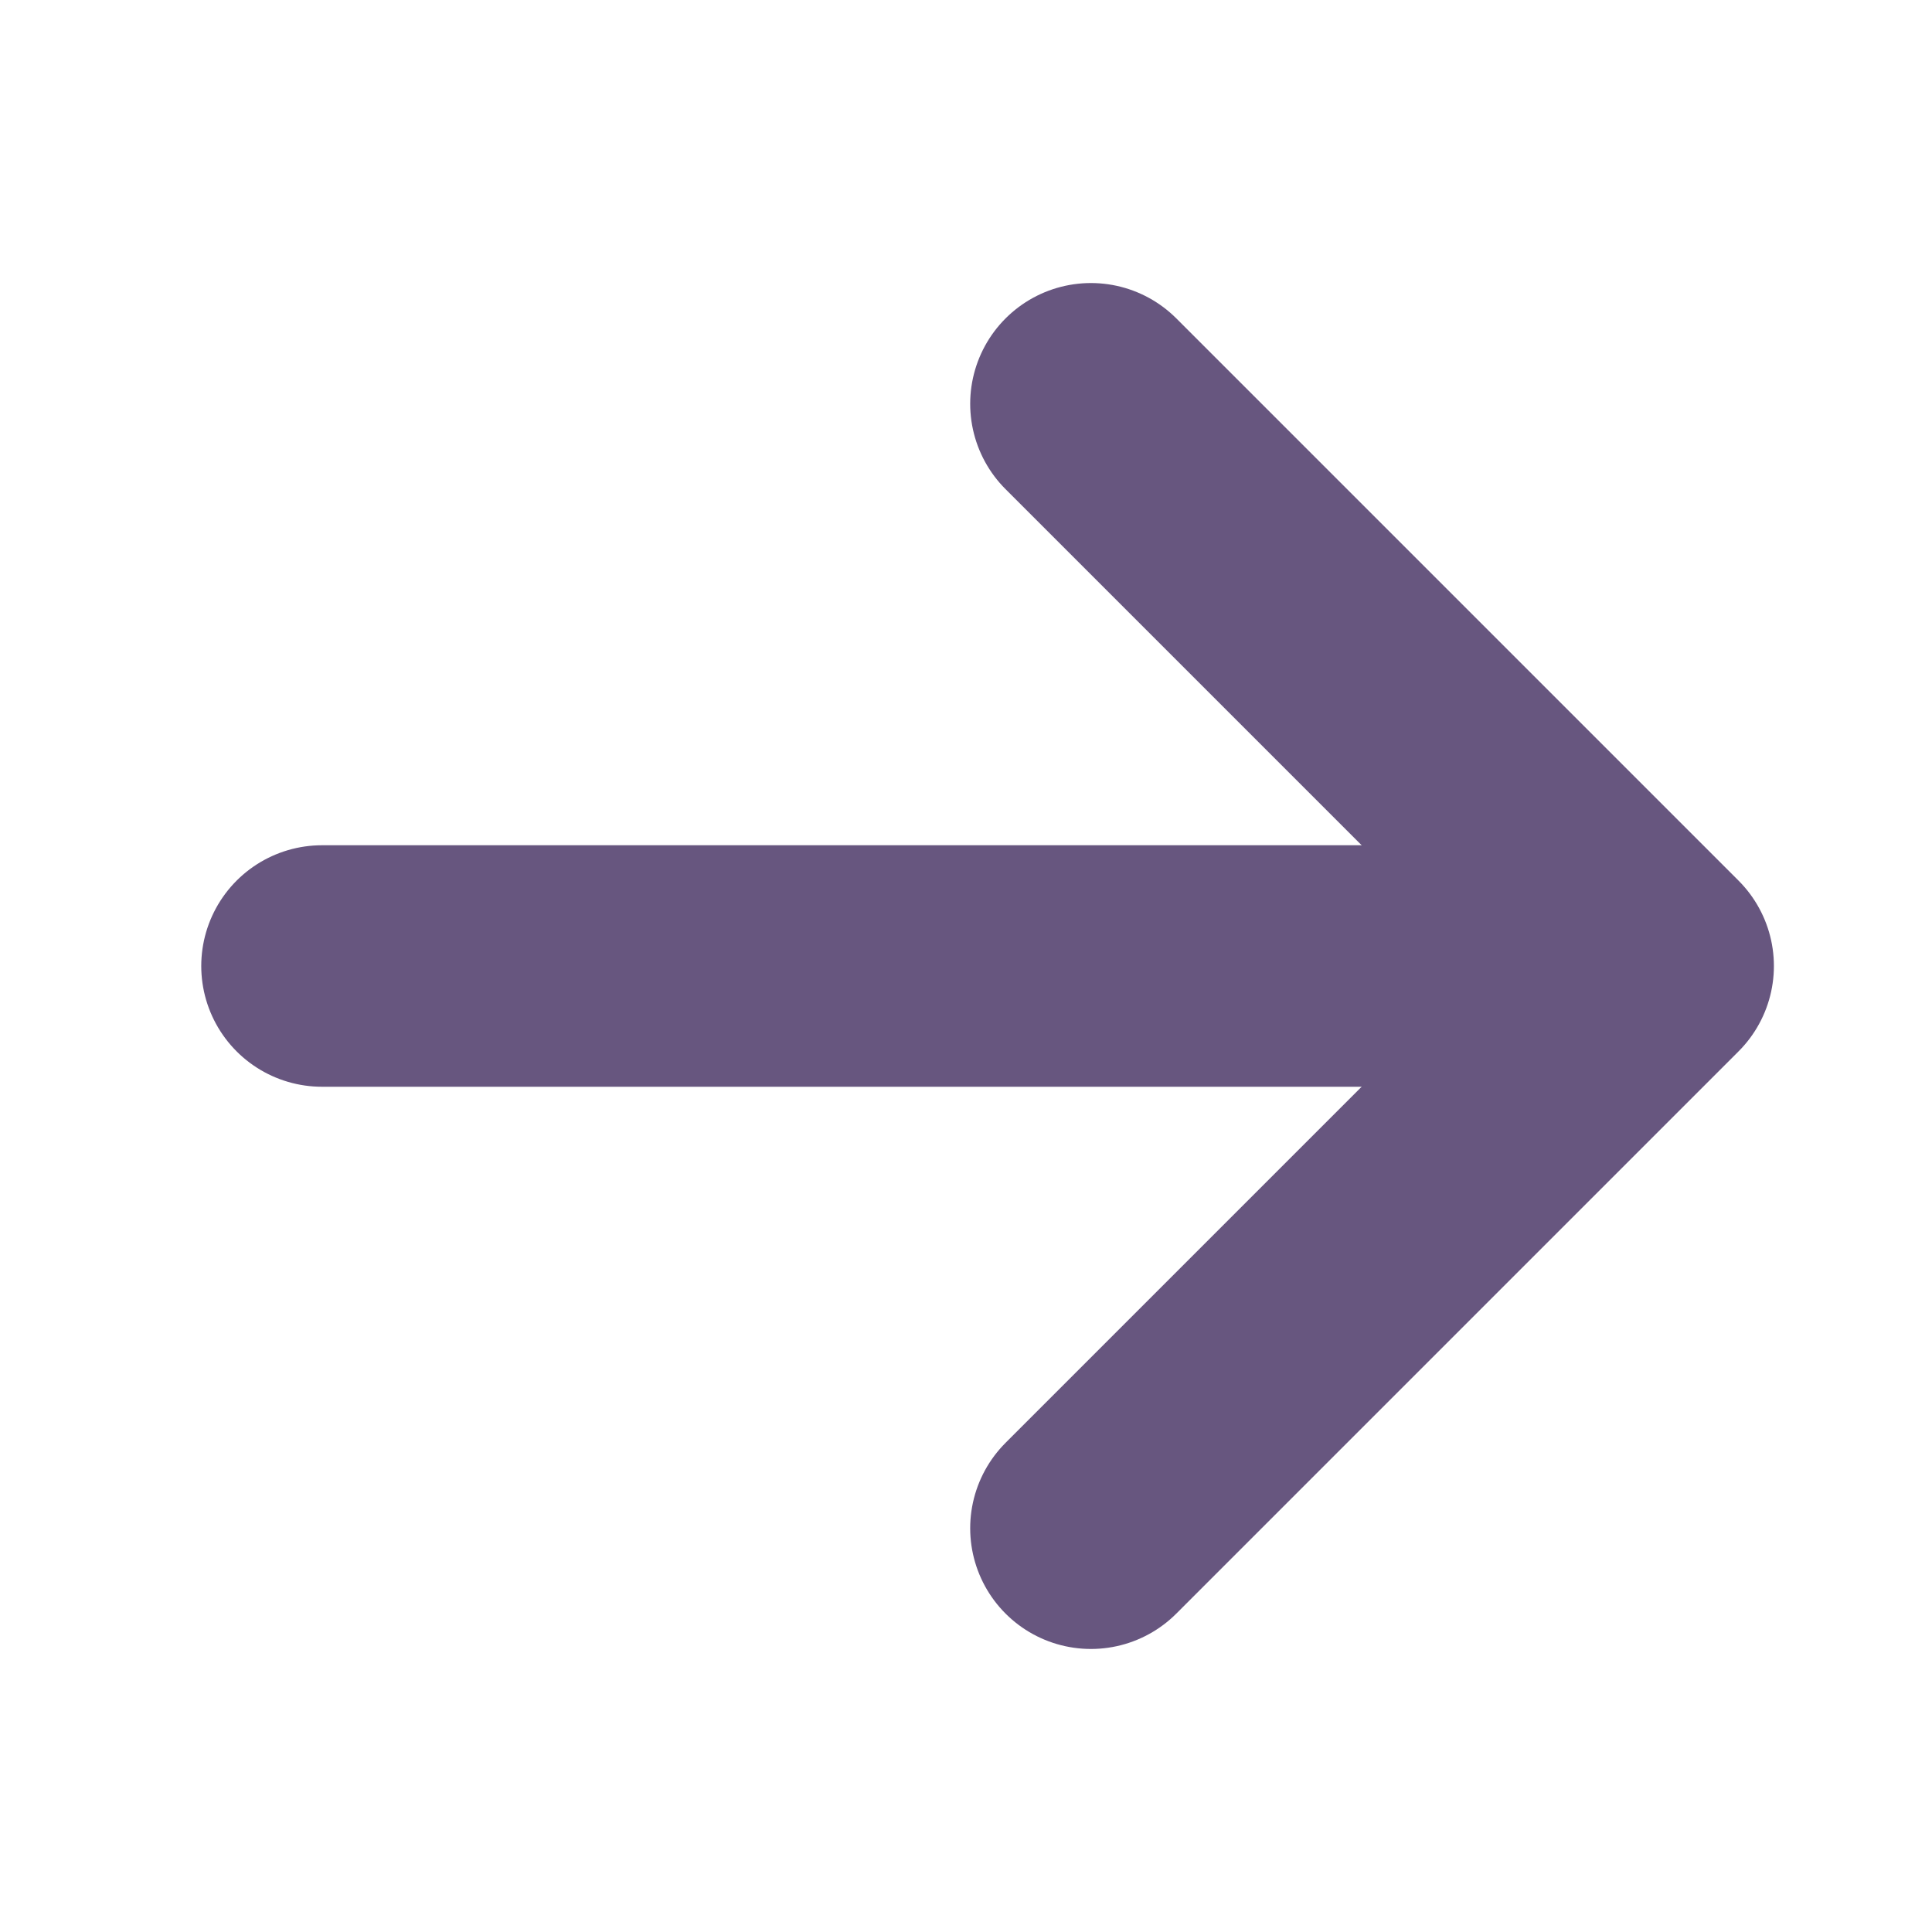
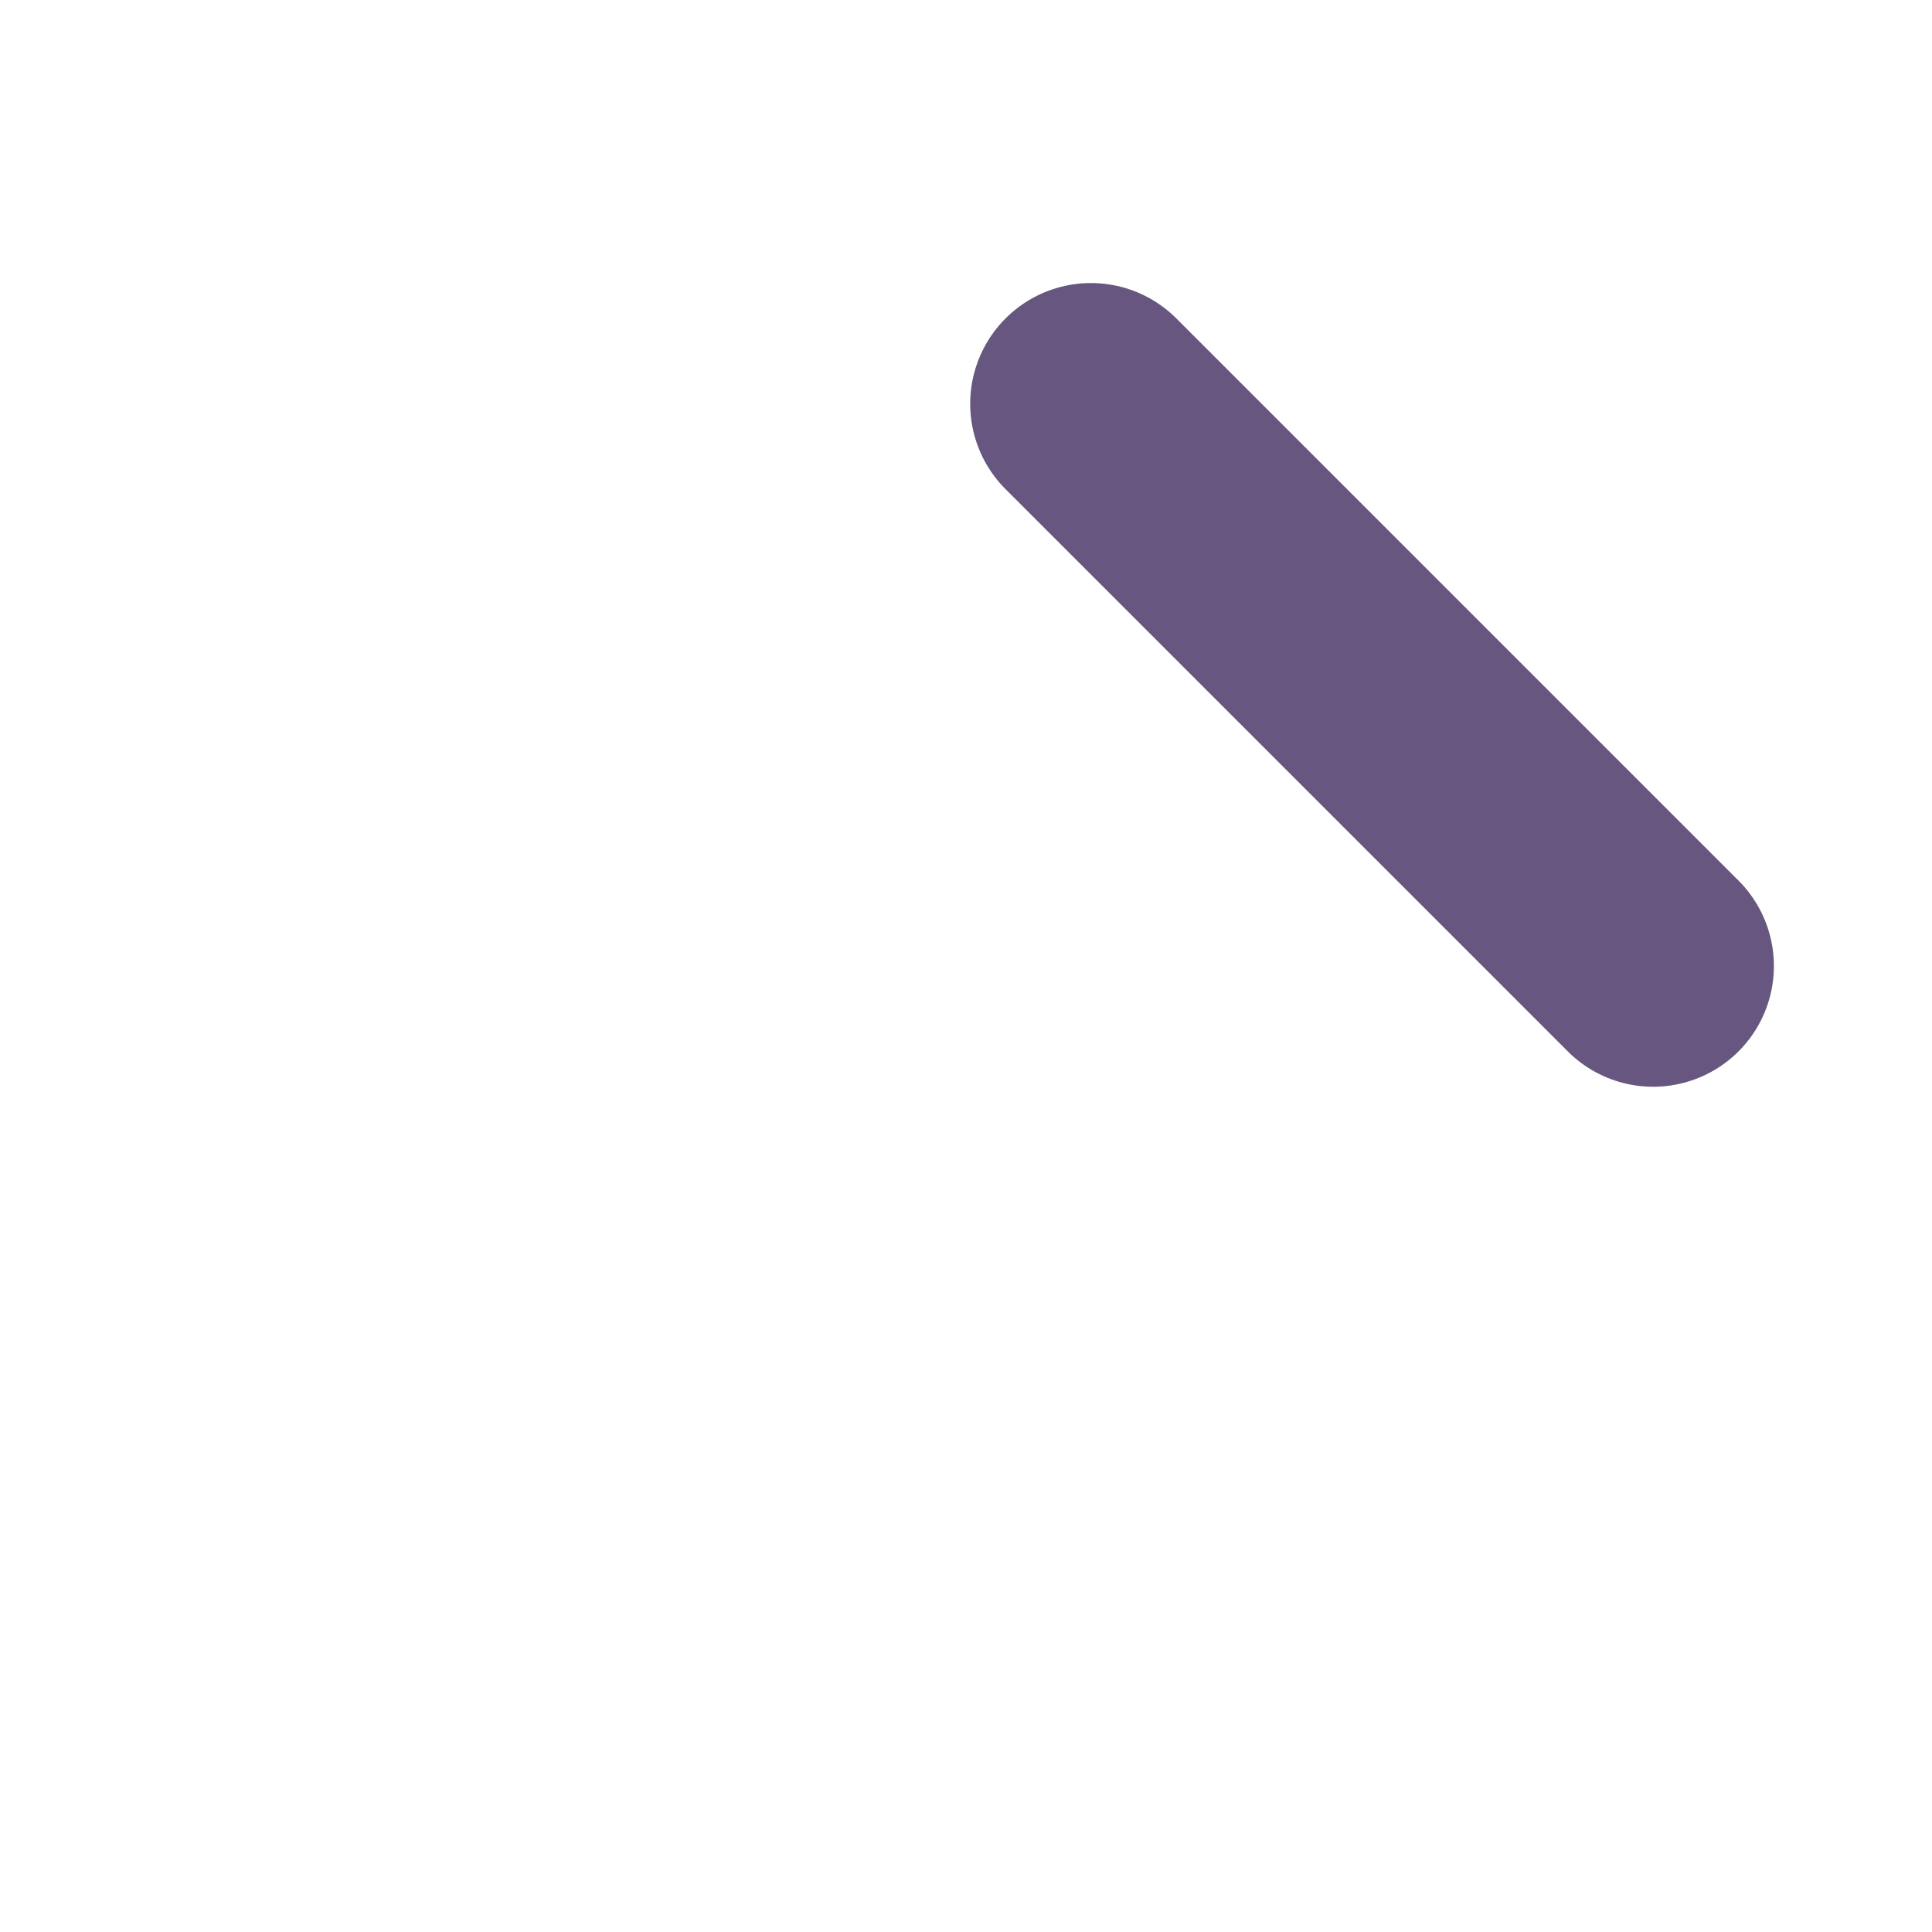
<svg xmlns="http://www.w3.org/2000/svg" width="12" height="12" viewBox="0 0 12 12">
  <g id="Groupe_221" data-name="Groupe 221" transform="translate(0.004 0.004)">
    <rect id="Rectangle_199" data-name="Rectangle 199" width="12" height="12" transform="translate(-0.004 -0.004)" fill="none" />
-     <line id="Ligne_24" data-name="Ligne 24" x2="8" transform="translate(1.996 5.996)" fill="none" stroke="#67567f" stroke-linecap="round" stroke-linejoin="round" stroke-width="1.5" />
-     <path id="Tracé_190" data-name="Tracé 190" d="M144,56l3.492,3.492L144,62.984" transform="translate(-137.228 -53.496)" fill="none" stroke="#67567f" stroke-linecap="round" stroke-linejoin="round" stroke-width="1.5" />
+     <path id="Tracé_190" data-name="Tracé 190" d="M144,56l3.492,3.492" transform="translate(-137.228 -53.496)" fill="none" stroke="#67567f" stroke-linecap="round" stroke-linejoin="round" stroke-width="1.5" />
  </g>
</svg>